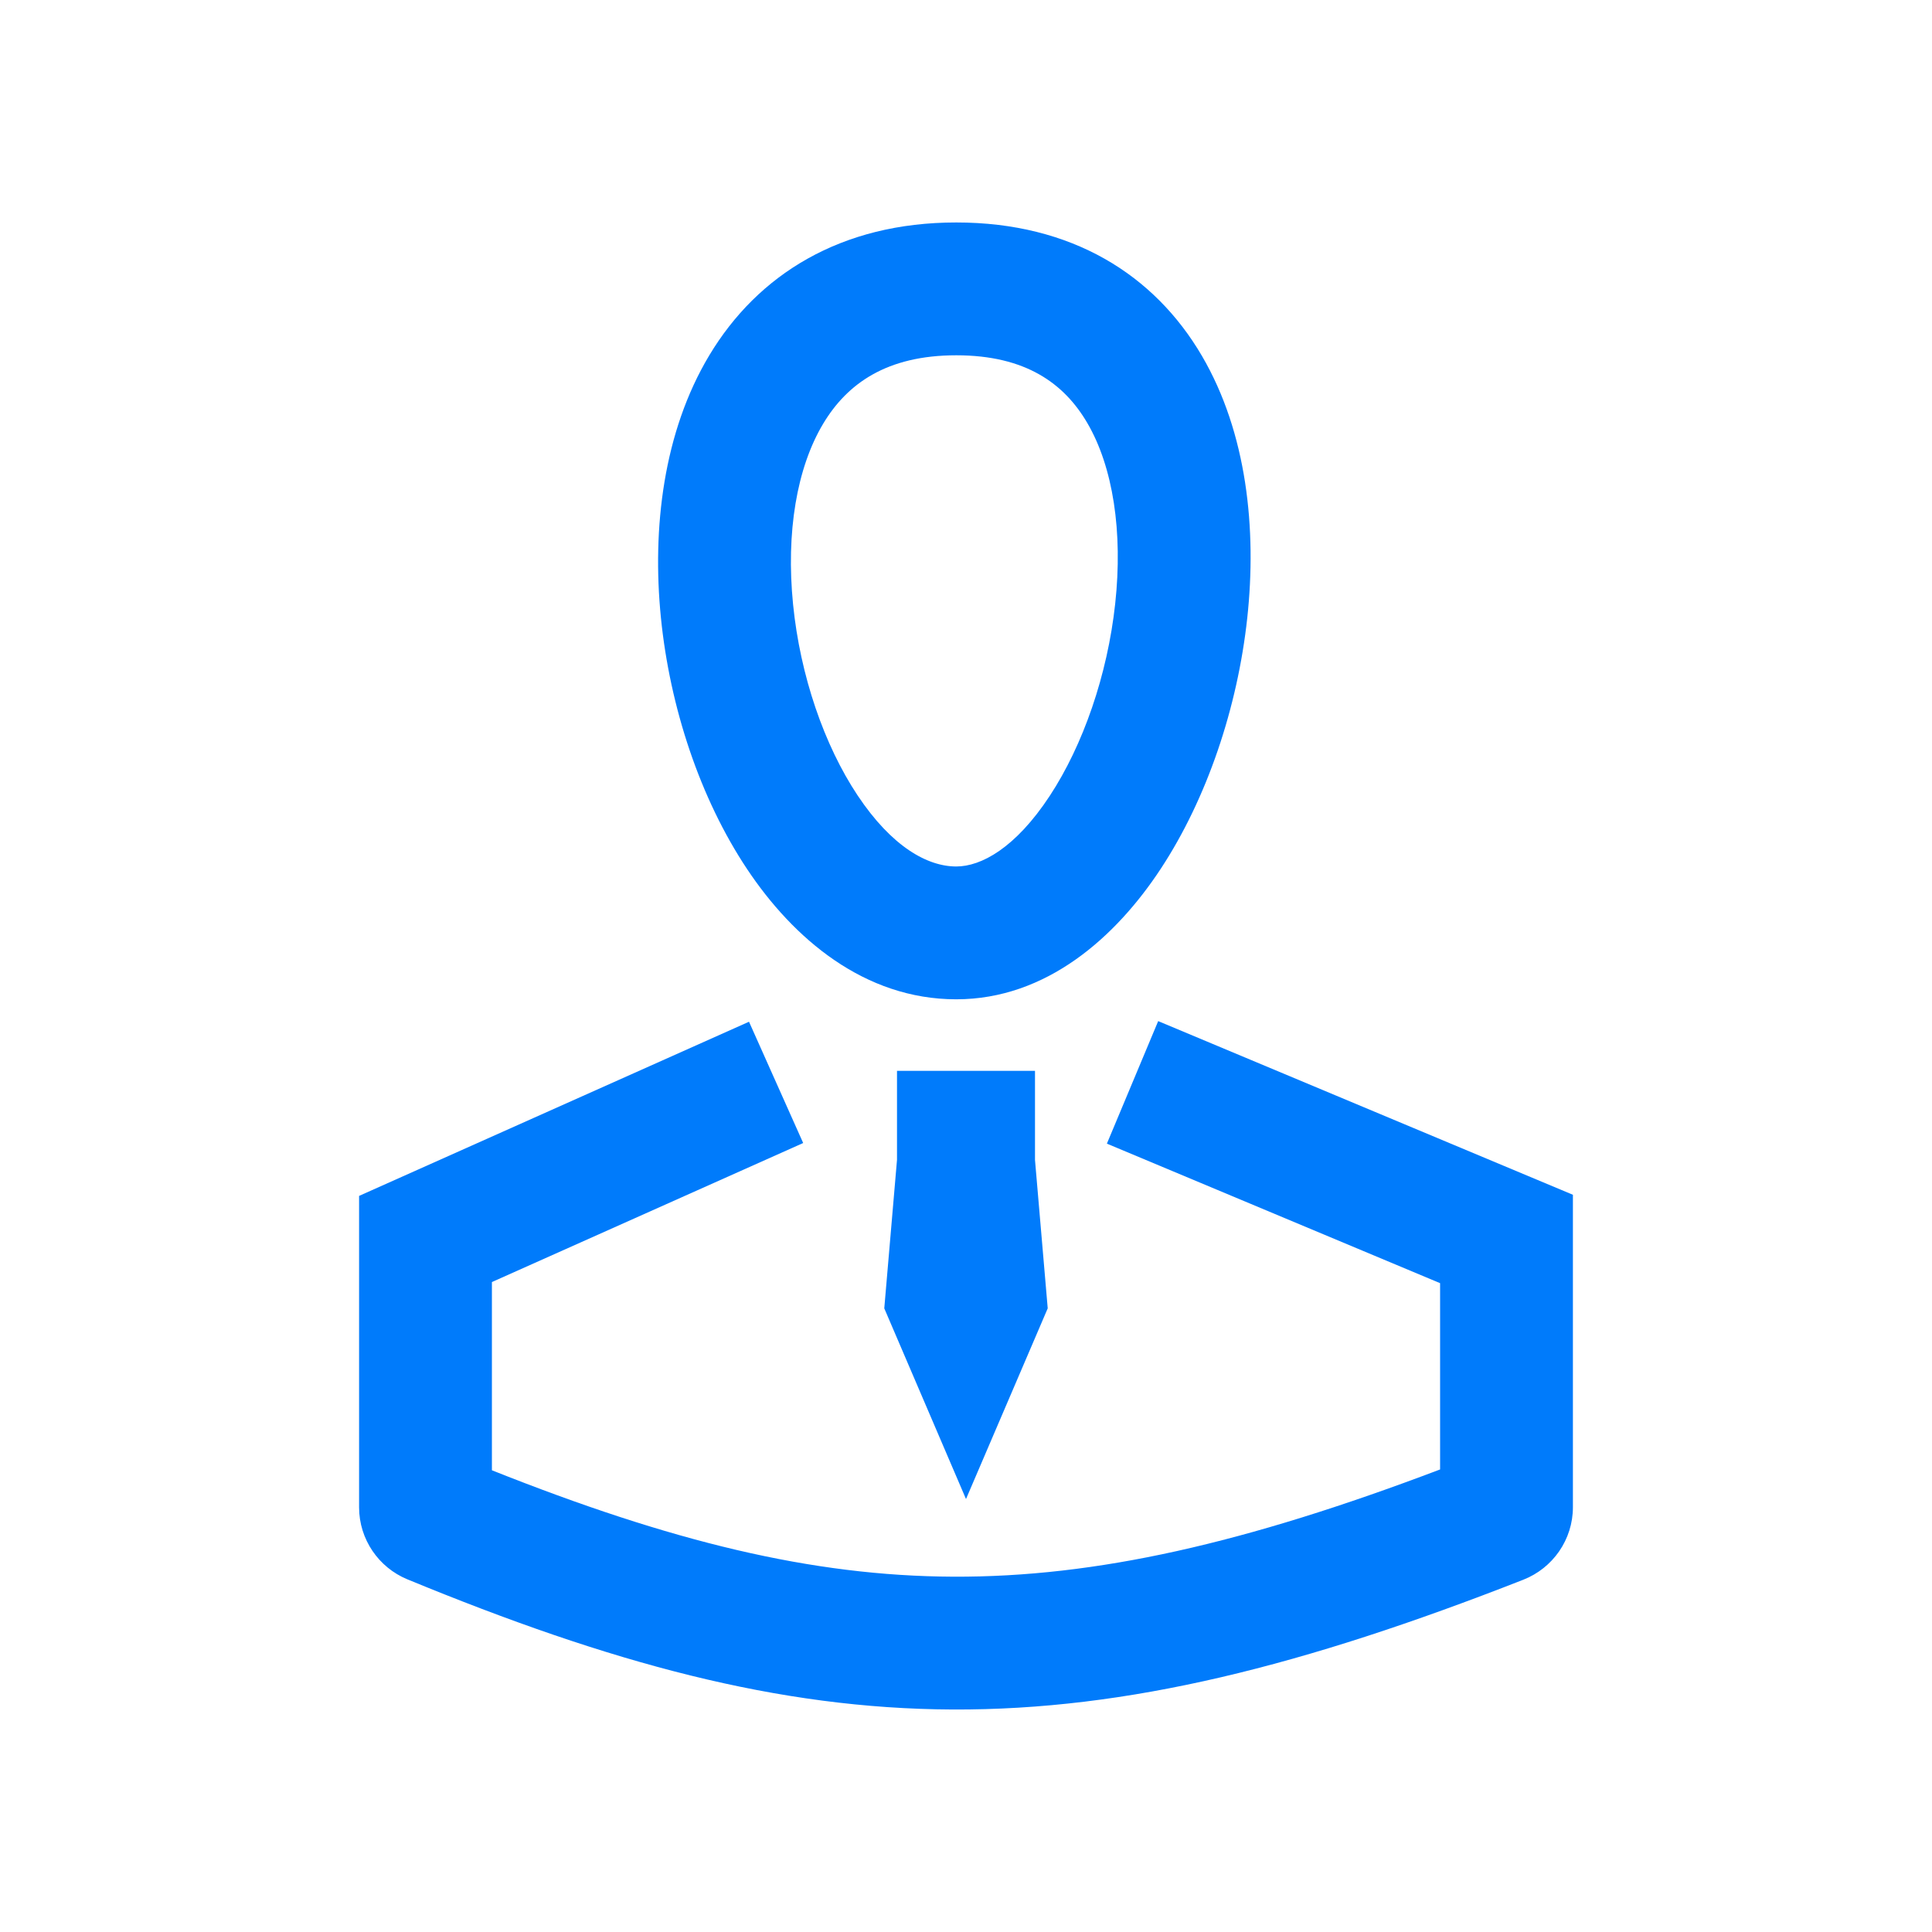
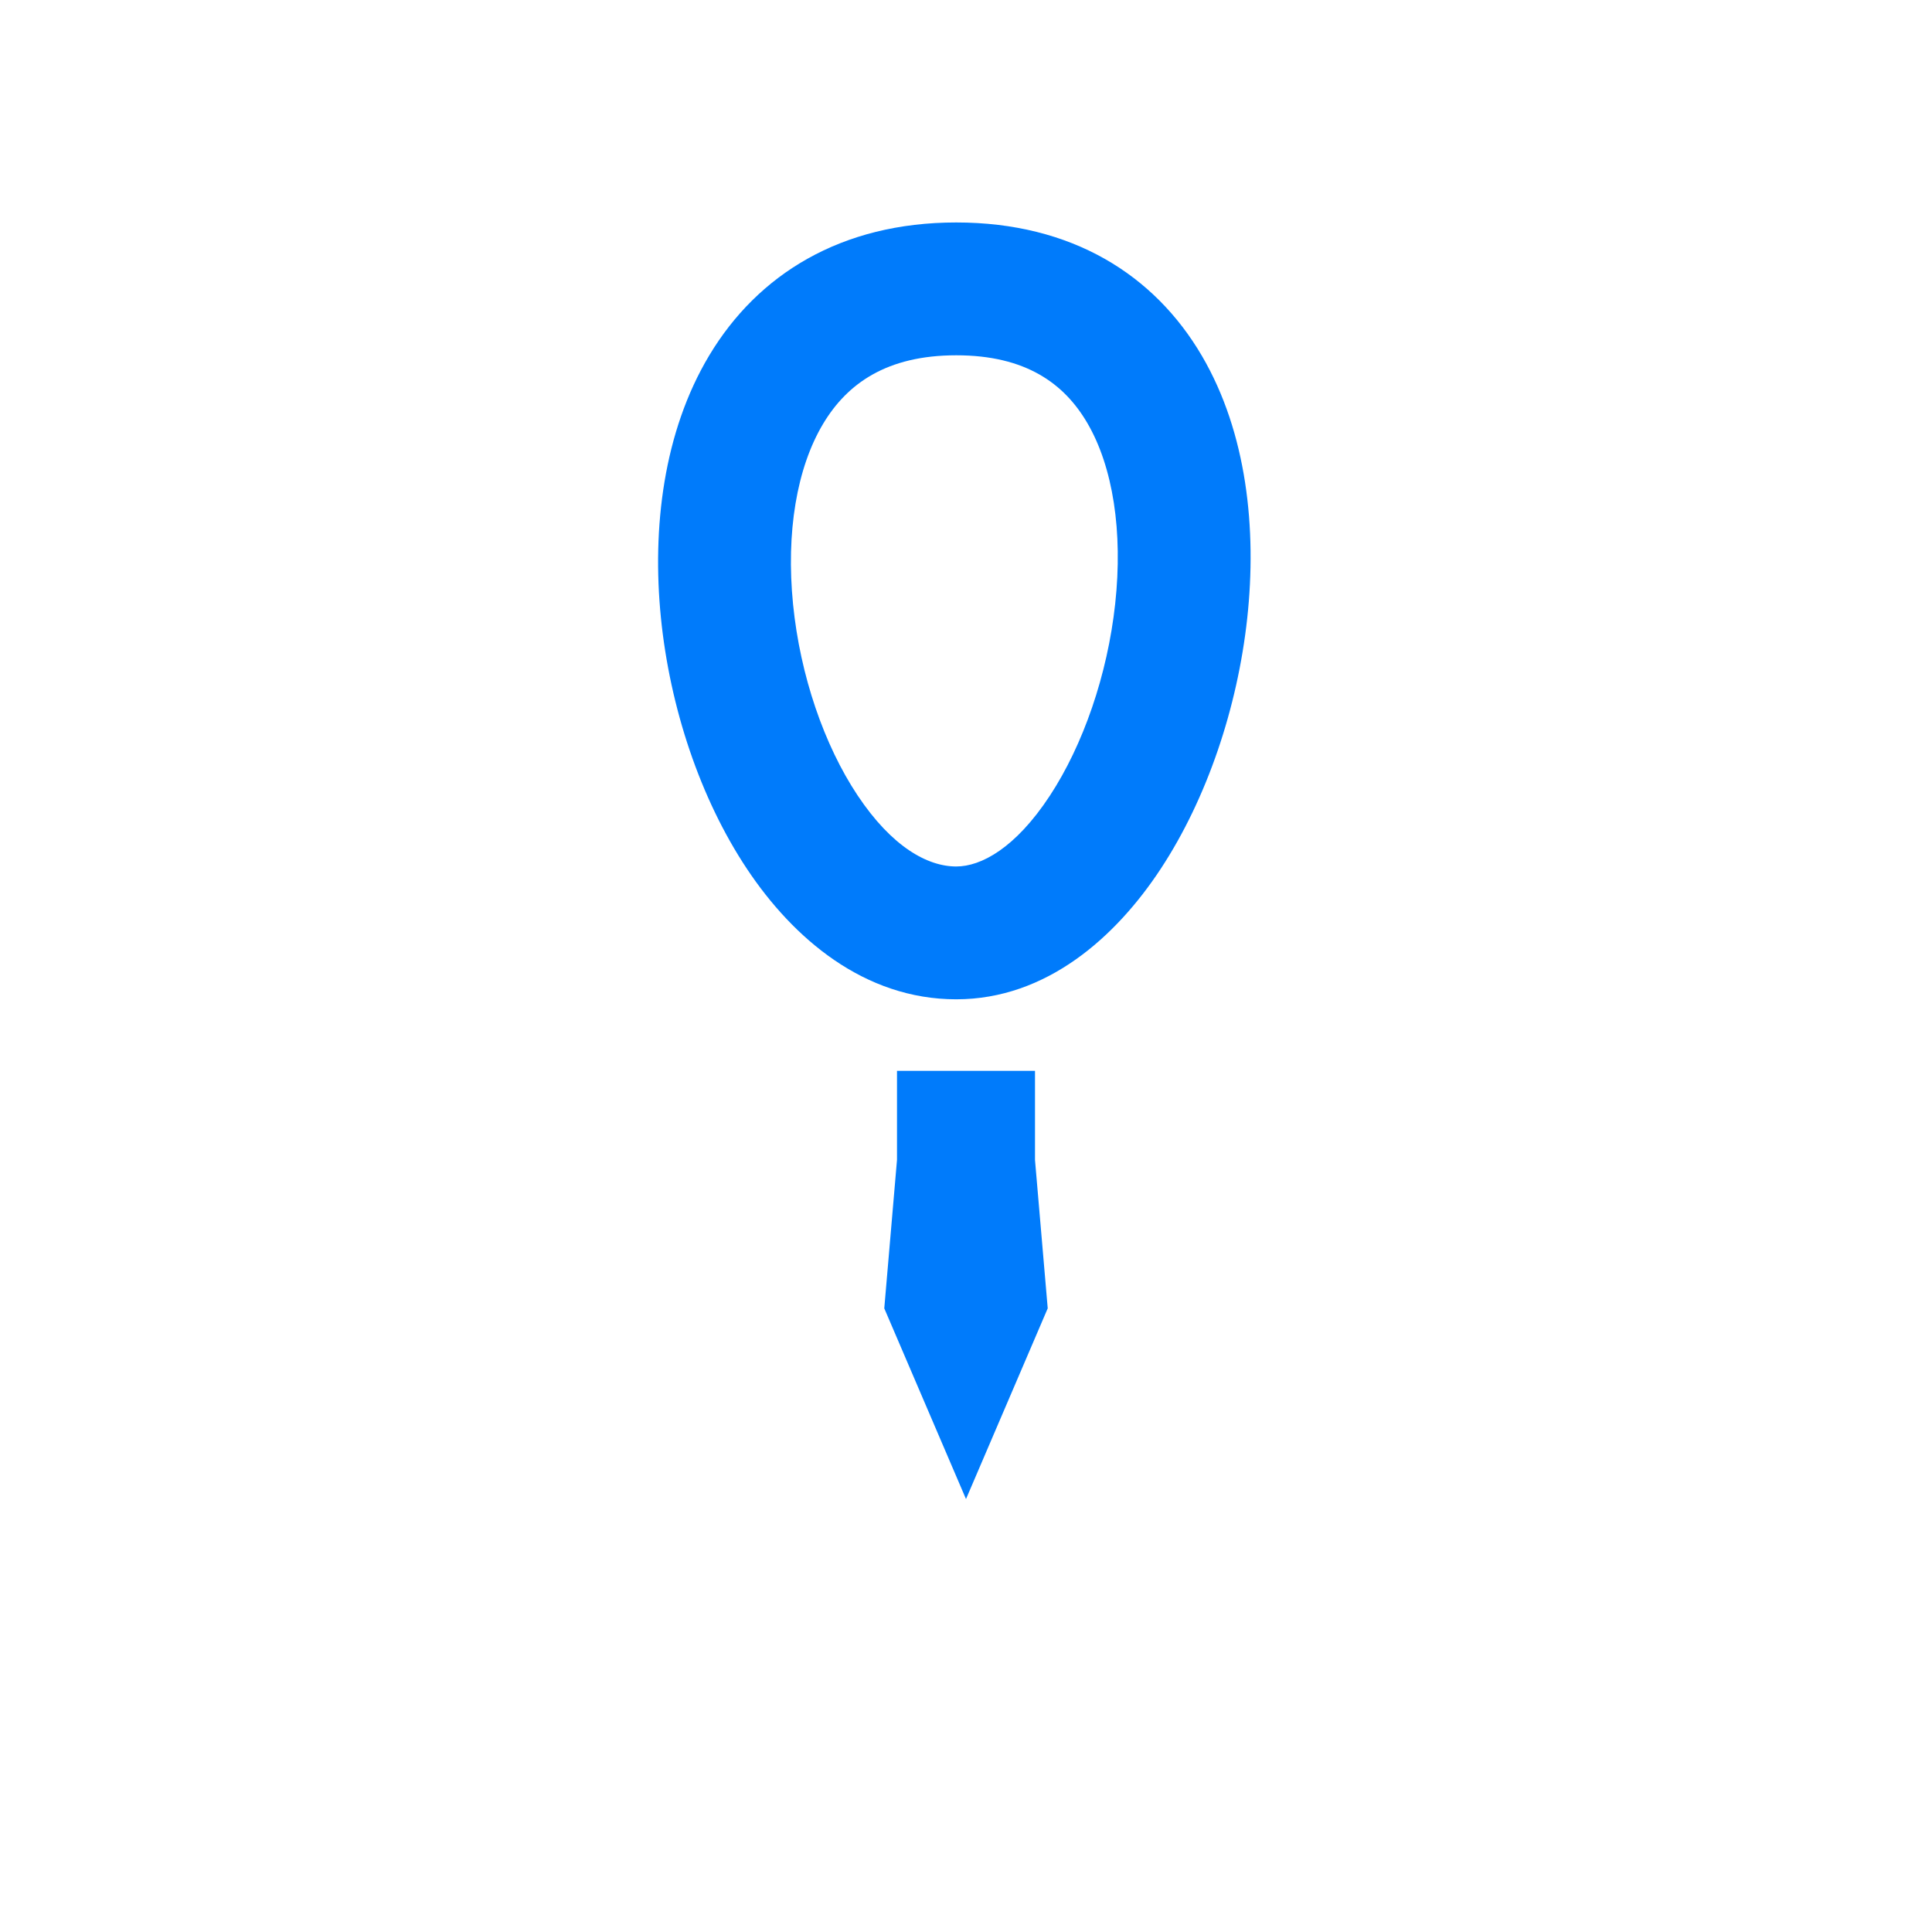
<svg xmlns="http://www.w3.org/2000/svg" width="80" height="80" viewBox="0 0 80 80" fill="none">
  <path fill-rule="evenodd" clip-rule="evenodd" d="M35.512 32.937C36.935 35.072 38.411 35.879 39.596 35.879C40.619 35.879 42.04 35.128 43.47 32.952C44.844 30.861 45.857 27.956 46.178 24.998C46.502 22.011 46.086 19.334 45.024 17.517C44.068 15.882 42.474 14.712 39.596 14.712C36.715 14.712 35.08 15.887 34.087 17.543C32.992 19.368 32.542 22.048 32.839 25.023C33.133 27.971 34.129 30.861 35.512 32.937ZM29.37 14.714C31.376 11.37 34.82 9.212 39.596 9.212C44.377 9.212 47.803 11.375 49.771 14.74C51.633 17.924 52.045 21.913 51.646 25.592C51.243 29.302 49.978 33.063 48.066 35.972C46.21 38.796 43.336 41.379 39.596 41.379C35.782 41.379 32.844 38.852 30.935 35.986C28.988 33.063 27.737 29.286 27.366 25.568C26.998 21.876 27.466 17.889 29.37 14.714Z" fill="#007BFB" />
-   <path fill-rule="evenodd" clip-rule="evenodd" d="M47.958 42.282L65.131 49.473V62.408C65.131 63.761 64.29 64.937 63.079 65.412C53.967 68.986 46.681 70.817 39.449 70.787C32.209 70.756 25.274 68.86 16.869 65.397C15.682 64.908 14.869 63.743 14.869 62.414V49.52L31.015 42.308L33.258 47.33L20.369 53.087V60.881C27.78 63.829 33.604 65.262 39.473 65.287C45.371 65.312 51.539 63.915 59.631 60.847V53.133L45.834 47.356L47.958 42.282Z" fill="#007BFB" />
  <path fill-rule="evenodd" clip-rule="evenodd" d="M42.857 44.342H37.143V48.028L36.616 54.176L40 62.072L43.384 54.176L42.857 48.031V44.342Z" fill="#007BFB" />
</svg>